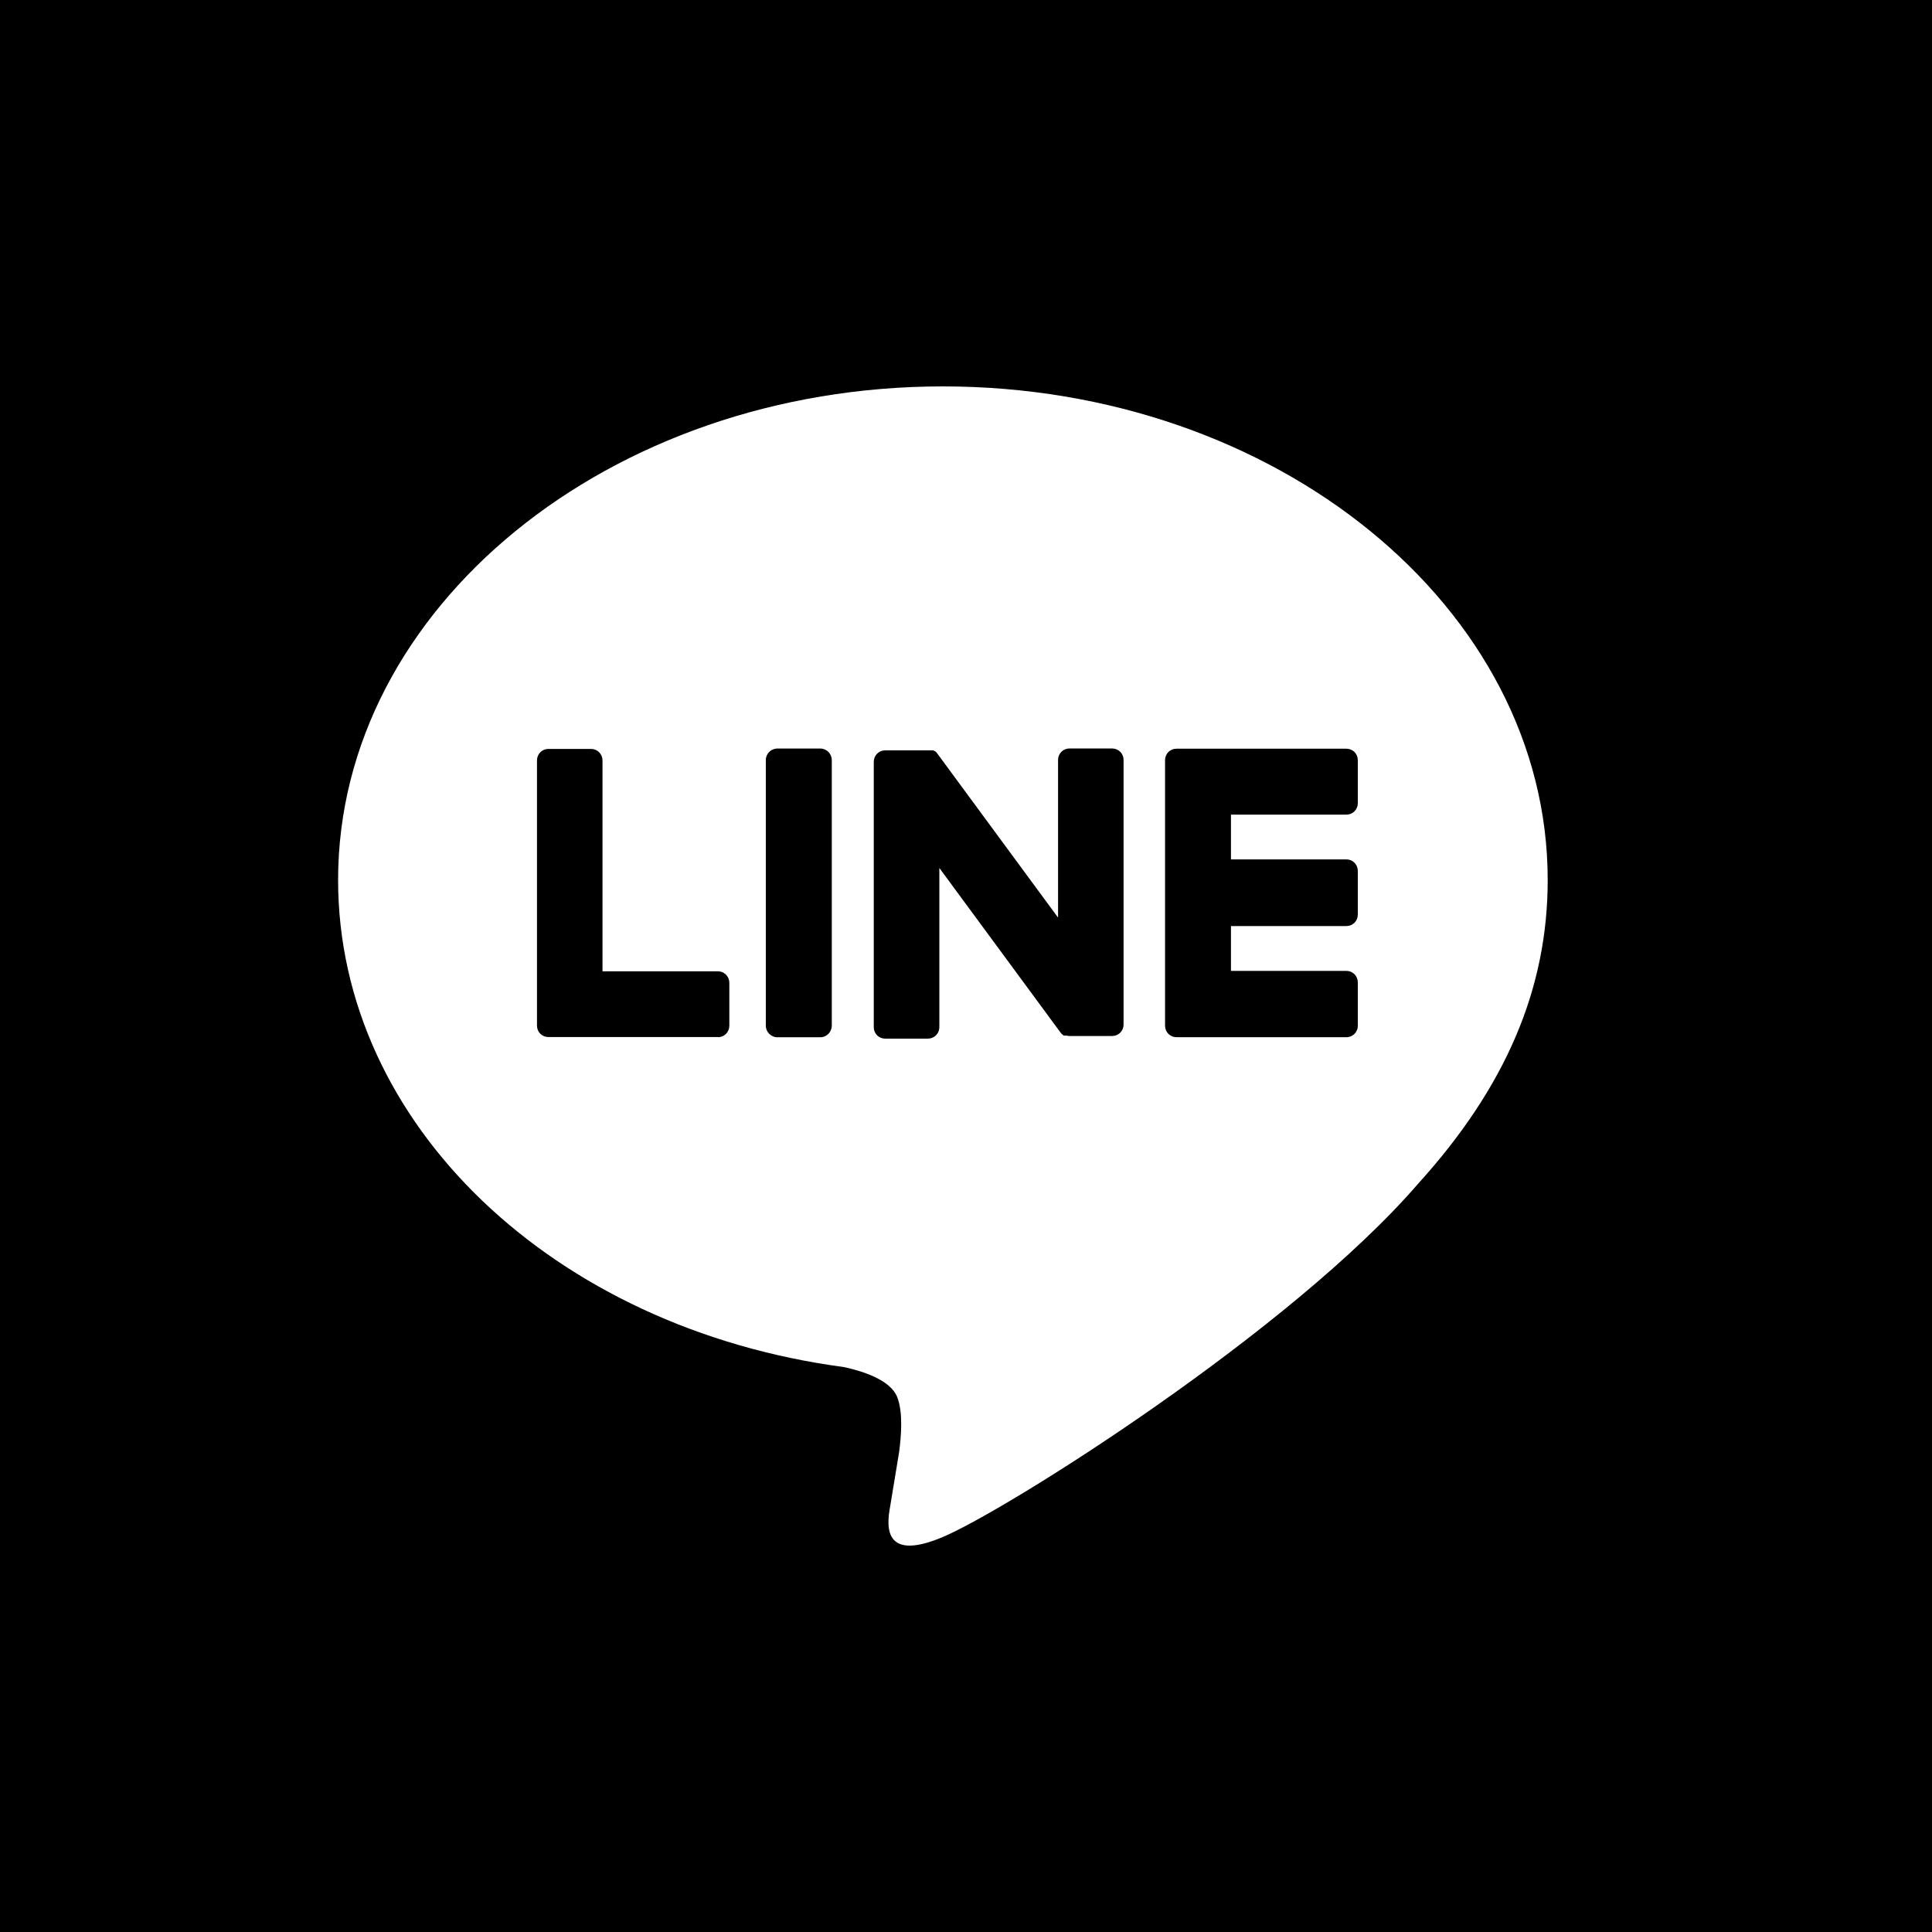
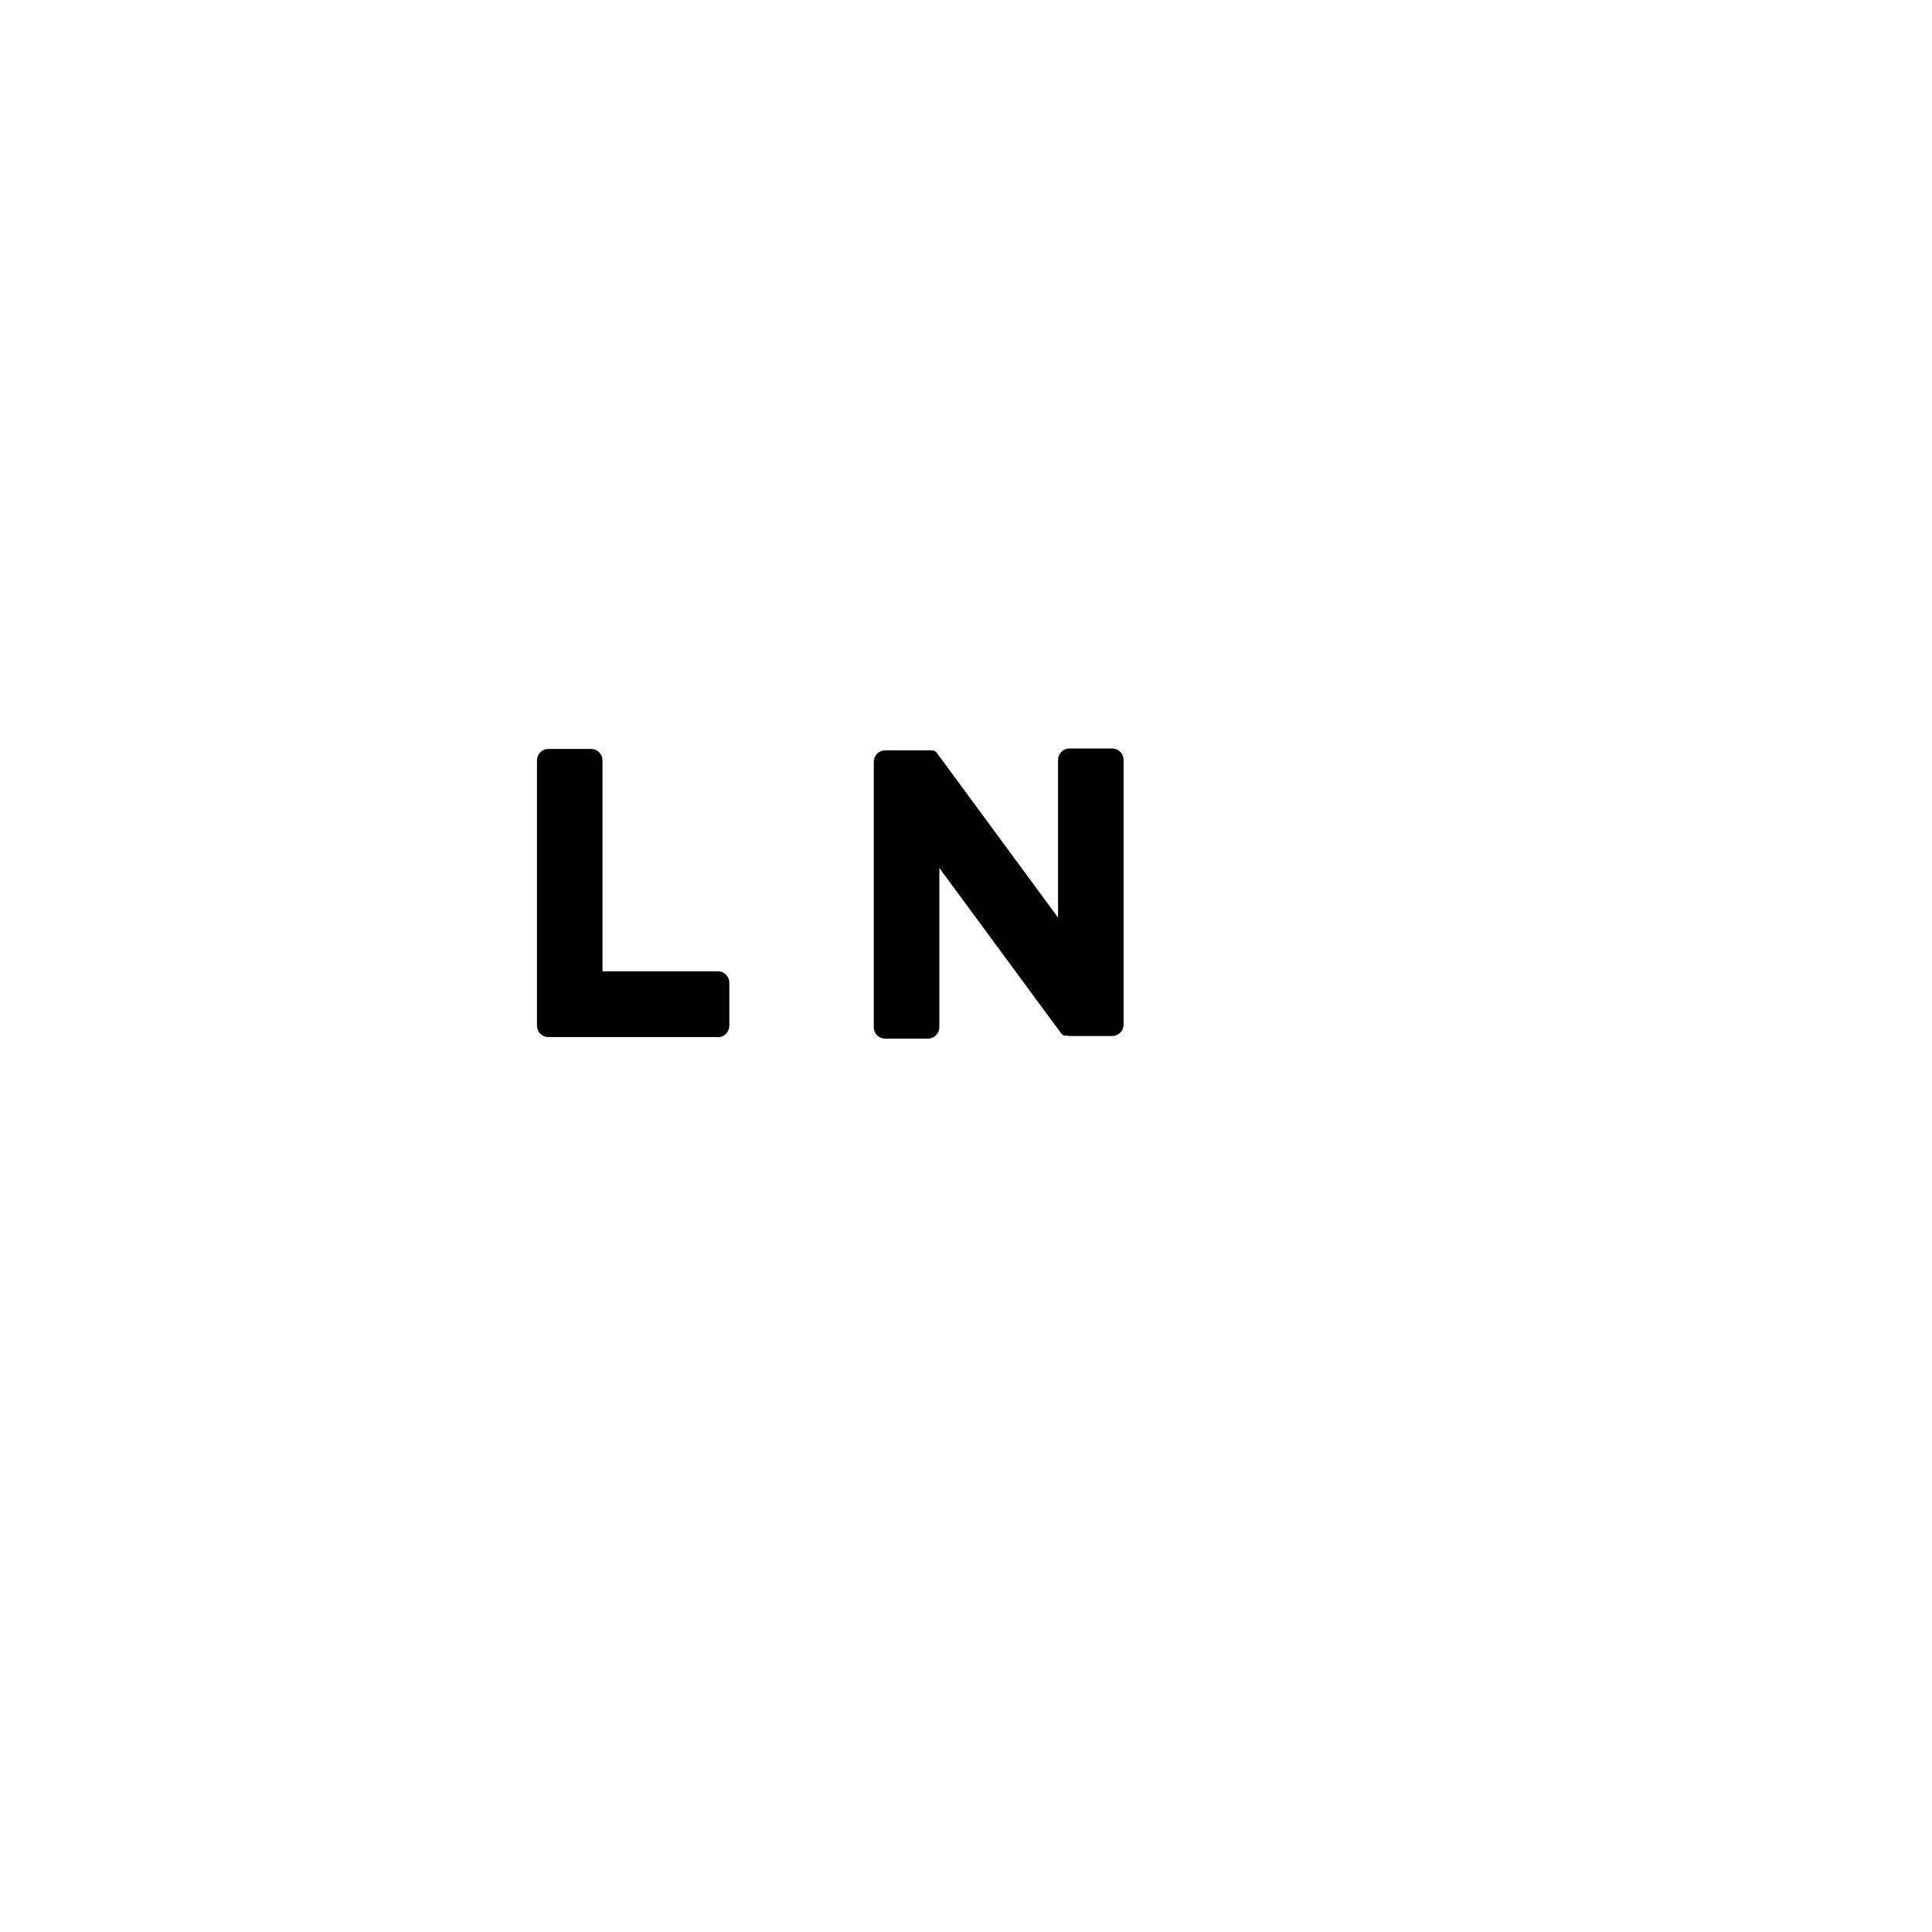
<svg xmlns="http://www.w3.org/2000/svg" width="34" height="34" viewBox="0 0 34 34" fill="none">
-   <rect width="34" height="34" fill="black" />
  <path d="M27.237 15.486C27.237 10.697 22.463 6.8 16.594 6.8C10.725 6.8 5.95 10.697 5.95 15.486C5.95 19.781 9.741 23.378 14.851 24.058C15.198 24.133 15.67 24.288 15.789 24.585C15.896 24.856 15.859 25.281 15.823 25.554C15.823 25.554 15.699 26.309 15.672 26.47C15.625 26.741 15.457 27.529 16.594 27.048C17.73 26.567 22.723 23.418 24.956 20.832C26.498 19.131 27.237 17.401 27.237 15.486Z" fill="white" />
-   <path d="M23.696 18.253H20.703C20.65 18.253 20.599 18.232 20.562 18.194C20.524 18.157 20.503 18.105 20.503 18.052V13.381V13.376C20.503 13.323 20.524 13.272 20.562 13.234C20.599 13.197 20.65 13.176 20.703 13.176H23.696C23.749 13.176 23.799 13.197 23.837 13.234C23.874 13.272 23.895 13.323 23.895 13.376V14.136C23.895 14.189 23.874 14.24 23.837 14.278C23.799 14.315 23.749 14.336 23.696 14.336H21.663V15.124H23.696C23.749 15.124 23.799 15.145 23.837 15.183C23.874 15.221 23.895 15.272 23.895 15.325V16.096C23.895 16.15 23.874 16.201 23.837 16.238C23.799 16.276 23.749 16.297 23.696 16.297H21.663V17.086H23.696C23.749 17.086 23.799 17.107 23.837 17.145C23.874 17.182 23.895 17.233 23.895 17.287V18.045C23.896 18.072 23.892 18.099 23.882 18.124C23.872 18.149 23.858 18.172 23.839 18.192C23.821 18.211 23.798 18.226 23.774 18.237C23.749 18.247 23.723 18.253 23.696 18.253Z" fill="black" />
-   <path d="M12.635 18.253C12.688 18.253 12.739 18.232 12.776 18.195C12.813 18.157 12.835 18.106 12.835 18.053V17.294C12.835 17.241 12.813 17.19 12.776 17.152C12.739 17.115 12.688 17.093 12.635 17.093H10.603V13.381C10.603 13.328 10.582 13.277 10.544 13.239C10.507 13.201 10.456 13.18 10.403 13.18H9.649C9.596 13.18 9.545 13.201 9.508 13.239C9.471 13.277 9.45 13.328 9.45 13.381V18.05C9.45 18.103 9.471 18.154 9.508 18.192C9.545 18.229 9.596 18.25 9.649 18.25H12.642L12.635 18.253Z" fill="black" />
-   <path d="M14.435 13.173H13.681C13.568 13.173 13.477 13.264 13.477 13.377V18.049C13.477 18.162 13.568 18.254 13.681 18.254H14.435C14.547 18.254 14.638 18.162 14.638 18.049V13.377C14.638 13.264 14.547 13.173 14.435 13.173Z" fill="black" />
+   <path d="M12.635 18.253C12.688 18.253 12.739 18.232 12.776 18.195C12.813 18.157 12.835 18.106 12.835 18.053V17.294C12.835 17.241 12.813 17.19 12.776 17.152C12.739 17.115 12.688 17.093 12.635 17.093H10.603V13.381C10.603 13.328 10.582 13.277 10.544 13.239C10.507 13.201 10.456 13.18 10.403 13.18H9.649C9.596 13.18 9.545 13.201 9.508 13.239C9.471 13.277 9.45 13.328 9.45 13.381V18.05C9.45 18.103 9.471 18.154 9.508 18.192C9.545 18.229 9.596 18.25 9.649 18.25H12.642Z" fill="black" />
  <path d="M19.573 13.172H18.819C18.766 13.172 18.716 13.193 18.678 13.231C18.641 13.268 18.62 13.319 18.62 13.373V16.148L16.495 13.261C16.49 13.254 16.484 13.246 16.478 13.24L16.466 13.228L16.455 13.219H16.449L16.438 13.211H16.432L16.421 13.205H16.414H16.403H16.396H16.384H16.376H16.364H16.356H16.345H15.576C15.523 13.205 15.472 13.226 15.435 13.264C15.398 13.301 15.377 13.352 15.377 13.406V18.078C15.377 18.131 15.398 18.182 15.435 18.22C15.472 18.257 15.523 18.278 15.576 18.278H16.331C16.384 18.278 16.435 18.257 16.472 18.22C16.51 18.182 16.531 18.131 16.531 18.078V15.275L18.659 18.165C18.673 18.185 18.69 18.203 18.71 18.217L18.723 18.225H18.729H18.738H18.748H18.755H18.769C18.787 18.229 18.805 18.232 18.823 18.232H19.573C19.626 18.232 19.677 18.211 19.715 18.173C19.752 18.136 19.773 18.085 19.773 18.031V13.377C19.773 13.35 19.769 13.323 19.759 13.299C19.749 13.274 19.735 13.251 19.716 13.232C19.697 13.213 19.675 13.198 19.651 13.188C19.626 13.177 19.6 13.172 19.573 13.172Z" fill="black" />
</svg>